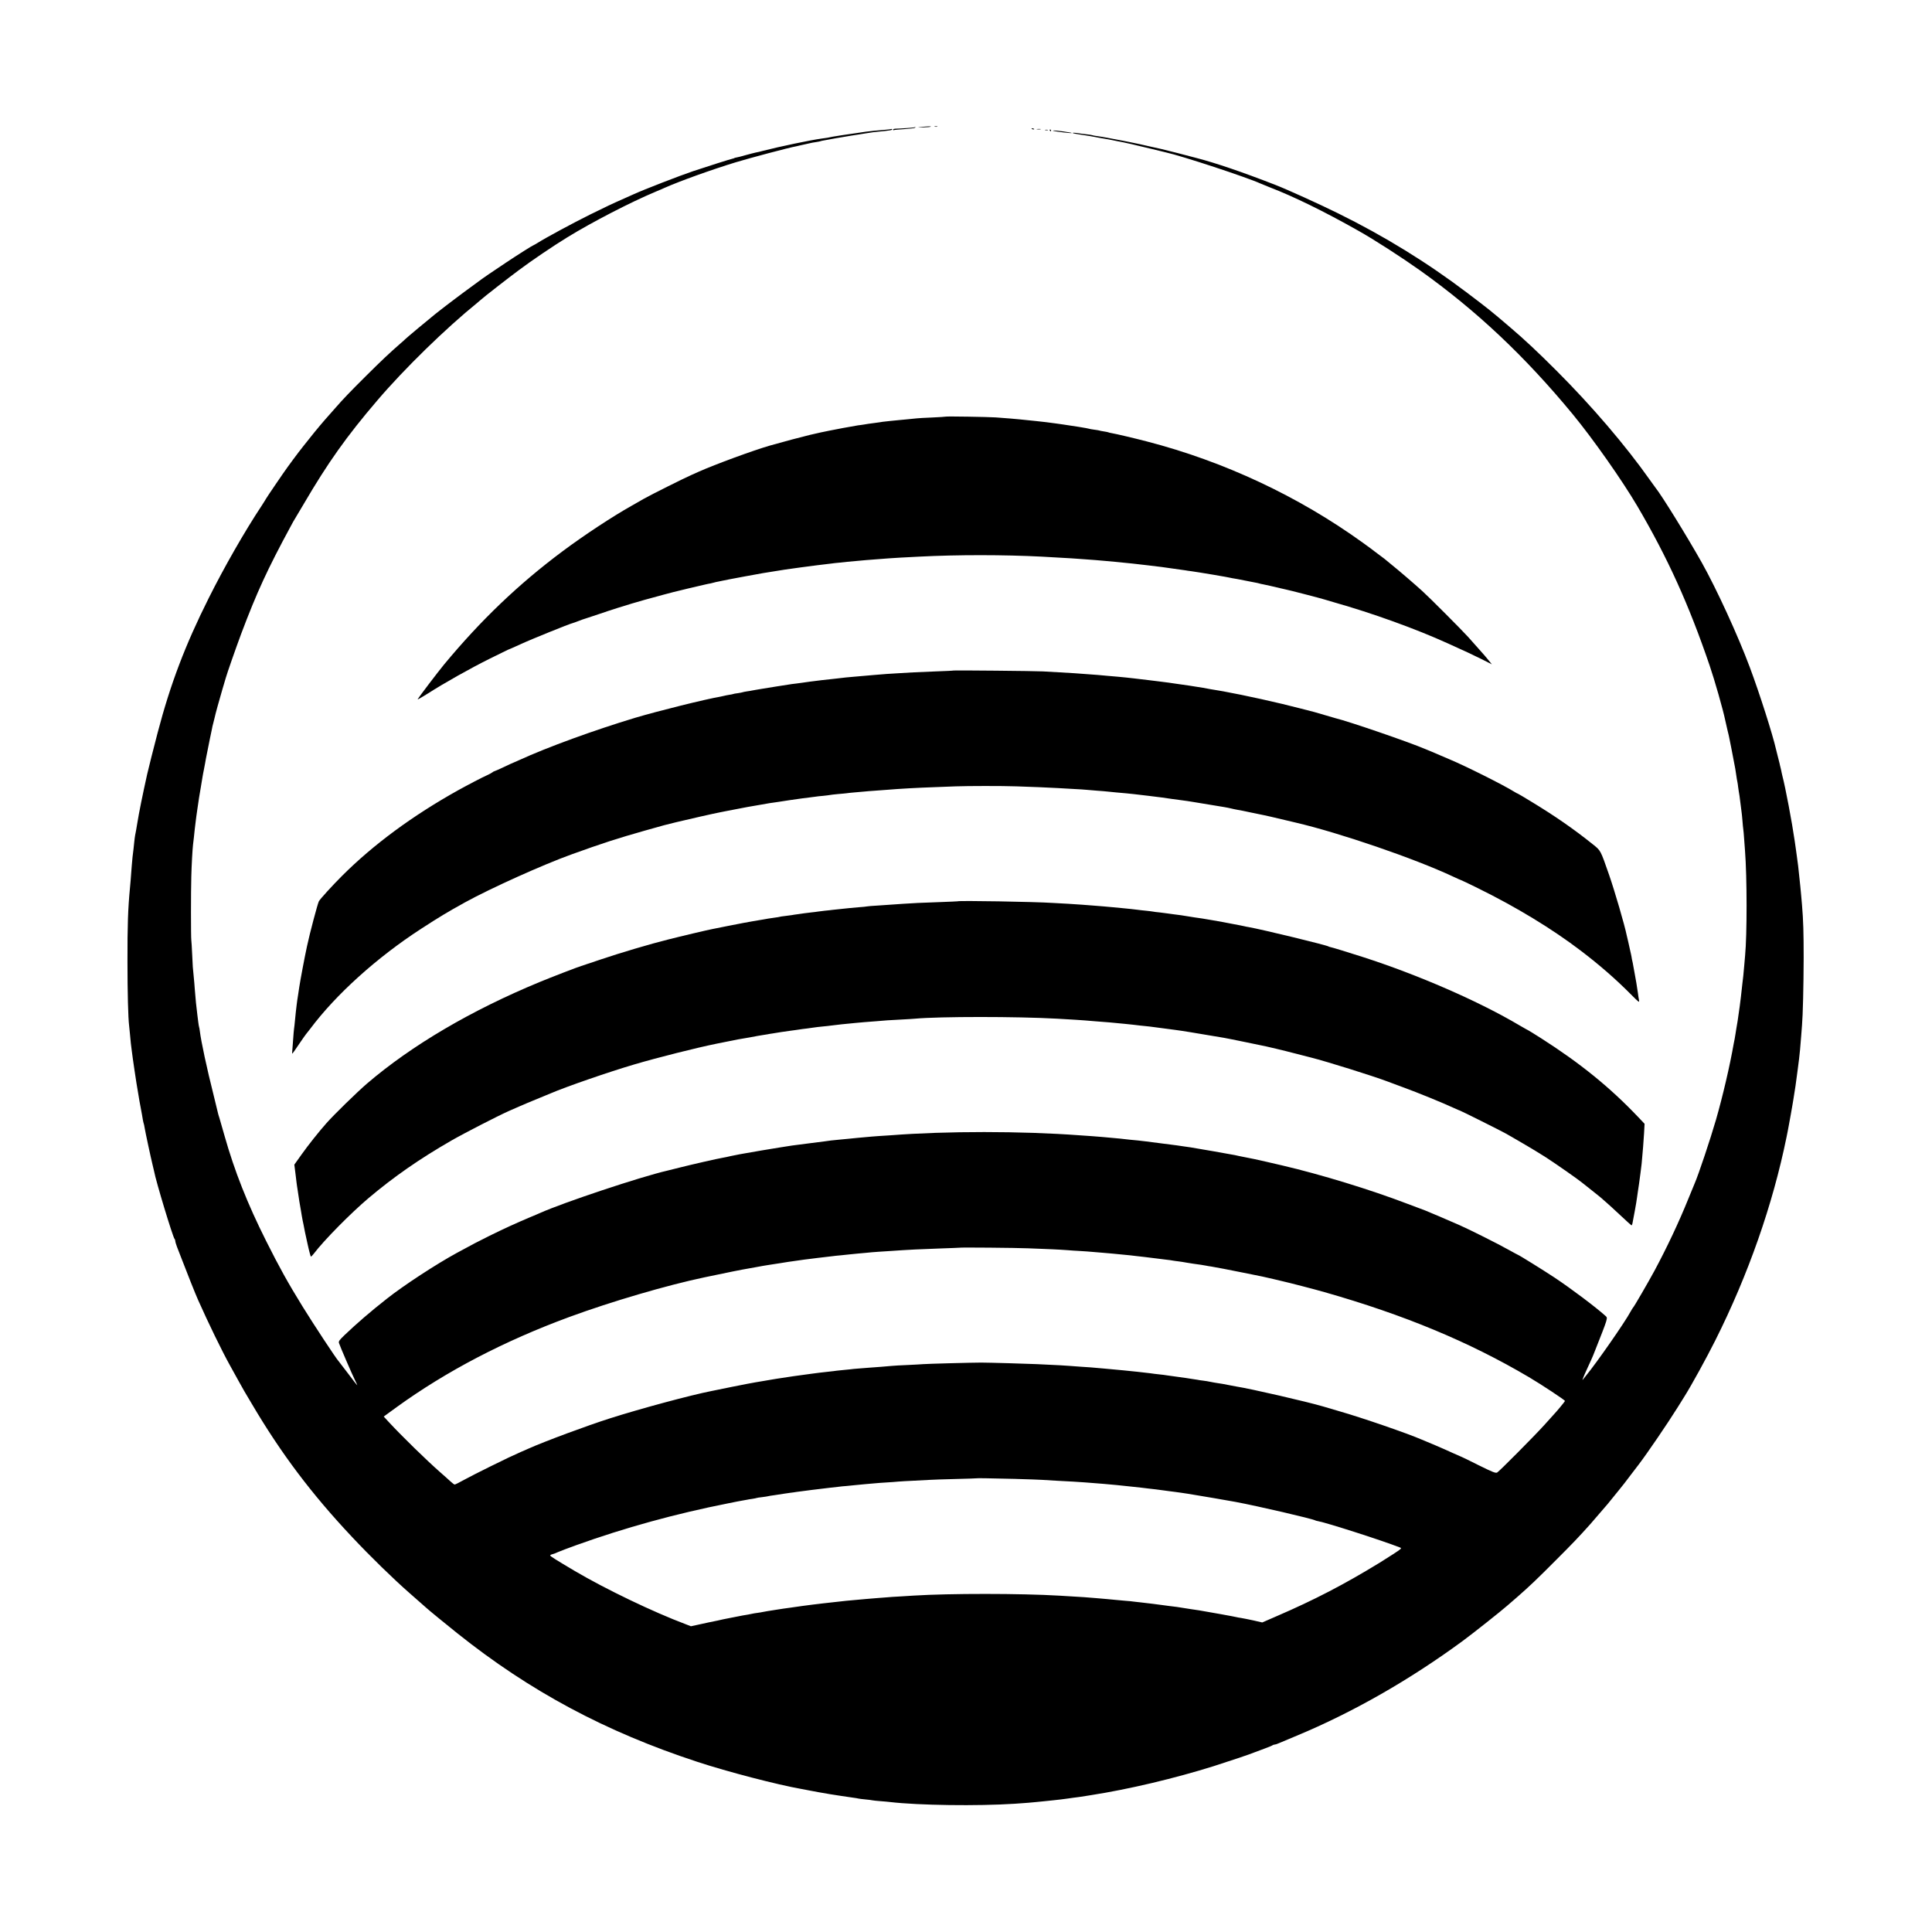
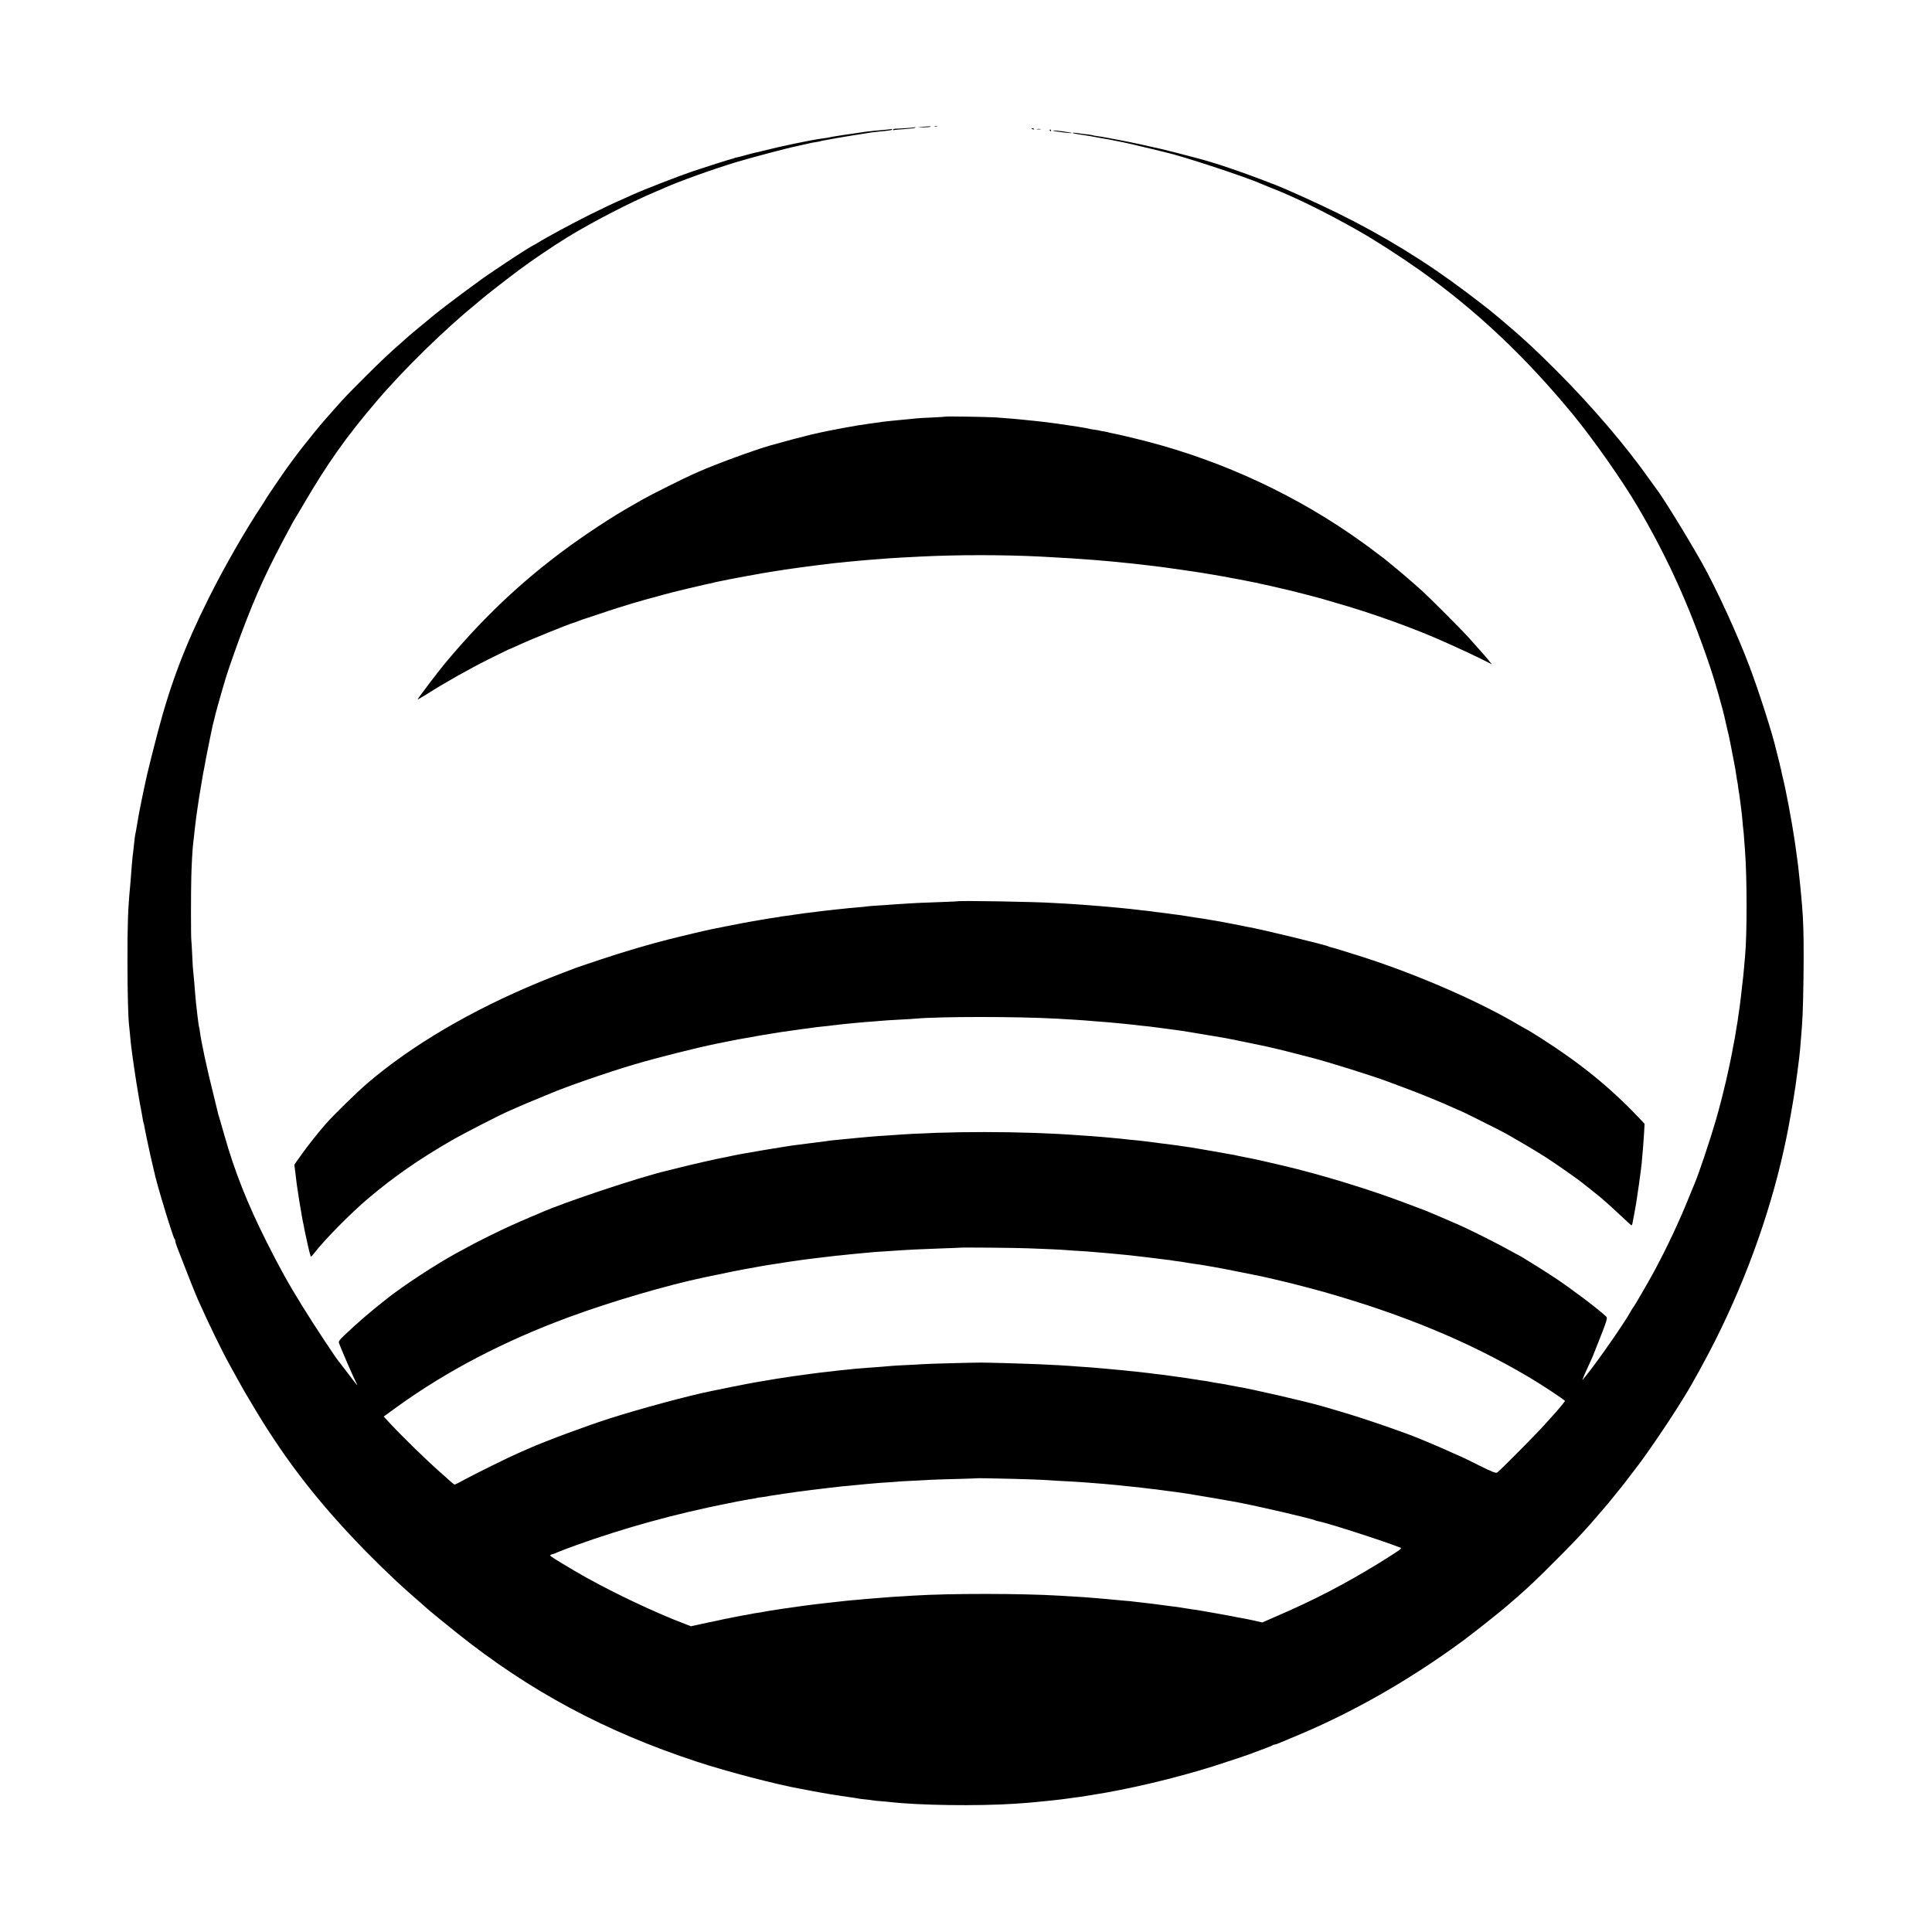
<svg xmlns="http://www.w3.org/2000/svg" version="1.0" width="2237pt" height="2237pt" viewBox="0 0 2237 2237" preserveAspectRatio="xMidYMid meet">
  <g transform="translate(0,2237) scale(0.1,-0.1)" fill="#000000" stroke="none">
    <path d="M10660 20899 c-43 -6 -37 -6 28 -4 46 1 85 5 89 8 6 7 -36 5 -117 -4z" />
    <path d="M10823 20903 c9 -2 23 -2 30 0 6 3 -1 5 -18 5 -16 0 -22 -2 -12 -5z" />
    <path d="M10589 20896 c-4 -4 -163 -15 -216 -16 -18 0 -33 -5 -33 -11 0 -5 3 -8 8 -6 4 3 59 8 122 12 63 4 119 11 125 16 8 8 3 13 -6 5z" />
    <path d="M11948 20878 c5 -5 16 -8 23 -6 8 3 3 7 -10 11 -17 4 -21 3 -13 -5z" />
    <path d="M10319 20876 c-2 -2 -44 -7 -94 -11 -87 -7 -116 -10 -200 -20 -42 -6 -110 -16 -135 -20 -8 -1 -40 -6 -70 -10 -30 -4 -64 -9 -75 -11 -10 -2 -35 -6 -55 -9 -34 -5 -53 -8 -110 -20 -14 -2 -45 -7 -70 -10 -120 -16 -488 -93 -674 -141 -32 -9 -71 -18 -85 -20 -14 -3 -66 -16 -116 -30 -49 -14 -99 -27 -110 -28 -11 -2 -20 -4 -20 -5 0 -2 -7 -4 -15 -6 -29 -6 -316 -97 -465 -147 -149 -50 -575 -215 -690 -268 -33 -15 -80 -36 -105 -47 -141 -62 -215 -97 -401 -189 -192 -95 -514 -269 -607 -328 -23 -14 -44 -26 -46 -26 -7 0 -186 -113 -316 -200 -172 -115 -274 -184 -280 -190 -3 -3 -45 -34 -95 -70 -78 -55 -351 -261 -395 -297 -8 -7 -31 -25 -51 -40 -68 -54 -335 -277 -349 -292 -3 -4 -25 -24 -50 -45 -132 -115 -222 -200 -409 -386 -185 -184 -260 -263 -342 -357 -15 -17 -49 -55 -75 -85 -60 -66 -158 -182 -230 -274 -114 -142 -152 -192 -256 -335 -38 -51 -248 -360 -248 -364 0 -2 -22 -36 -48 -77 -199 -300 -435 -713 -615 -1073 -273 -545 -443 -992 -592 -1560 -48 -184 -105 -409 -121 -480 -52 -234 -96 -451 -114 -565 -14 -83 -17 -103 -25 -140 -3 -14 -7 -47 -10 -75 -3 -27 -7 -66 -9 -85 -8 -59 -16 -132 -21 -202 -11 -153 -16 -205 -20 -248 -23 -241 -30 -434 -29 -855 0 -358 8 -656 19 -740 2 -16 7 -61 10 -100 3 -38 8 -86 10 -105 3 -19 7 -55 10 -80 8 -72 58 -409 70 -470 3 -14 7 -41 10 -60 3 -19 7 -46 10 -60 3 -14 9 -50 15 -80 6 -30 12 -65 14 -76 2 -12 7 -38 10 -59 4 -20 8 -40 10 -44 2 -3 7 -24 10 -46 8 -50 73 -353 91 -425 8 -30 16 -66 19 -80 20 -114 217 -763 237 -785 5 -5 9 -16 9 -26 0 -9 9 -38 19 -65 11 -27 34 -87 52 -134 58 -152 166 -424 194 -485 120 -269 273 -584 368 -755 63 -114 158 -286 167 -300 5 -8 43 -73 86 -145 337 -572 692 -1044 1163 -1544 210 -224 476 -483 662 -646 163 -143 195 -171 199 -175 11 -12 242 -201 355 -291 843 -673 1716 -1140 2780 -1489 349 -115 927 -265 1205 -314 14 -2 59 -11 100 -19 66 -13 117 -22 235 -42 40 -7 209 -32 265 -40 25 -3 52 -8 60 -10 8 -2 44 -7 80 -10 36 -3 72 -8 80 -10 8 -2 51 -7 94 -10 44 -3 93 -8 110 -10 336 -39 1013 -48 1446 -20 108 7 218 16 250 20 19 2 64 7 100 10 36 4 79 8 95 10 17 2 57 7 90 10 33 4 67 9 76 10 9 2 40 6 70 10 30 3 68 9 84 11 17 3 71 11 120 19 431 67 961 192 1420 336 161 51 433 142 470 159 11 5 61 23 110 41 50 18 94 36 99 41 6 4 16 8 24 8 8 0 28 6 45 14 18 8 113 48 212 89 647 269 1306 645 1920 1096 117 86 444 345 520 412 17 14 71 61 120 104 141 124 214 193 450 430 184 184 257 260 390 409 6 6 51 58 100 116 50 58 95 110 100 116 11 13 43 52 129 159 31 39 60 75 64 80 4 6 39 51 76 100 38 50 77 101 88 115 98 128 340 483 454 666 38 60 74 119 81 130 78 124 253 442 353 642 383 763 667 1575 826 2357 2 11 8 43 14 70 6 28 12 61 14 75 2 14 11 63 20 110 8 47 18 101 21 120 3 19 7 46 10 60 12 65 37 237 50 345 3 28 10 84 16 125 9 75 13 119 24 260 3 41 8 100 10 130 10 117 18 450 19 775 0 297 -4 436 -19 615 -2 25 -7 77 -10 115 -3 39 -8 86 -10 105 -2 19 -7 62 -10 95 -3 33 -10 96 -15 140 -6 44 -13 98 -16 120 -3 22 -7 51 -9 65 -2 14 -9 61 -15 105 -30 210 -108 623 -142 750 -5 22 -12 51 -14 65 -3 14 -7 33 -10 42 -3 9 -6 25 -8 35 -2 10 -12 47 -21 83 -9 36 -18 72 -20 80 -40 177 -192 653 -305 955 -136 365 -386 909 -555 1210 -171 304 -465 780 -538 870 -4 6 -34 46 -65 90 -280 397 -673 856 -1077 1260 -219 219 -374 365 -551 515 -205 175 -233 198 -484 388 -467 354 -958 656 -1495 921 -218 108 -595 279 -730 331 -388 151 -687 252 -905 309 -41 11 -145 38 -230 60 -85 22 -166 42 -180 45 -28 6 -38 8 -135 30 -61 15 -179 40 -240 52 -11 2 -31 6 -45 9 -14 3 -63 12 -110 21 -47 9 -92 18 -101 19 -28 6 -93 16 -128 21 -18 2 -36 6 -40 8 -3 2 -35 7 -71 11 -36 4 -86 10 -112 15 -27 4 -48 4 -48 0 0 -3 42 -12 93 -19 109 -16 100 -15 207 -35 47 -8 101 -18 120 -21 19 -3 42 -8 50 -10 8 -2 31 -7 50 -10 56 -9 253 -54 405 -92 77 -19 147 -36 156 -38 182 -40 933 -287 1094 -360 17 -7 64 -27 105 -43 281 -108 632 -280 1025 -502 189 -106 500 -307 720 -463 652 -465 1212 -993 1764 -1662 237 -288 571 -763 749 -1065 350 -596 597 -1140 837 -1845 58 -169 157 -517 181 -635 3 -13 14 -63 25 -110 12 -47 23 -96 25 -110 2 -14 7 -36 10 -50 3 -14 8 -36 10 -50 3 -14 14 -70 24 -125 21 -105 26 -135 35 -200 3 -22 8 -53 12 -70 3 -16 7 -41 8 -55 2 -14 5 -38 8 -55 6 -29 8 -47 23 -165 3 -30 8 -62 9 -71 2 -9 6 -52 10 -97 3 -44 8 -91 10 -104 2 -12 7 -63 10 -113 4 -49 8 -110 10 -135 24 -308 24 -976 1 -1215 -2 -16 -6 -68 -10 -115 -4 -47 -9 -101 -11 -120 -2 -19 -7 -57 -10 -85 -11 -103 -24 -217 -31 -265 -20 -147 -32 -223 -40 -263 -2 -12 -6 -37 -9 -57 -3 -20 -8 -47 -10 -60 -3 -14 -8 -38 -11 -55 -45 -258 -127 -608 -205 -880 -65 -224 -202 -635 -248 -740 -5 -11 -37 -90 -72 -175 -110 -272 -246 -561 -393 -835 -71 -131 -237 -418 -247 -425 -3 -3 -16 -23 -28 -45 -64 -121 -393 -593 -518 -745 -7 -8 -19 -24 -28 -35 -14 -19 -15 -18 -5 8 5 15 21 51 34 80 54 117 80 174 96 217 164 415 158 397 129 424 -115 103 -391 311 -589 443 -119 79 -415 263 -423 263 -2 0 -53 28 -113 61 -113 64 -450 233 -564 283 -125 55 -365 158 -400 171 -19 7 -111 42 -205 77 -426 163 -1004 340 -1450 444 -60 14 -146 34 -190 44 -71 17 -193 43 -265 56 -33 6 -59 12 -90 19 -34 7 -465 83 -515 90 -22 3 -53 7 -70 10 -57 9 -101 15 -260 35 -88 11 -176 23 -195 25 -19 3 -58 7 -86 10 -28 2 -71 6 -95 9 -82 10 -134 15 -204 21 -38 3 -88 8 -110 10 -22 2 -78 7 -125 10 -47 3 -112 8 -145 10 -663 49 -1539 50 -2180 0 -27 -2 -90 -6 -140 -9 -49 -4 -110 -8 -135 -11 -25 -2 -74 -7 -110 -10 -36 -3 -81 -8 -100 -10 -19 -2 -66 -7 -105 -10 -38 -3 -83 -8 -100 -10 -16 -3 -120 -16 -230 -30 -110 -14 -211 -27 -225 -29 -46 -8 -105 -17 -140 -22 -35 -5 -376 -62 -414 -70 -12 -2 -37 -7 -56 -10 -19 -3 -62 -12 -95 -19 -33 -8 -76 -17 -95 -20 -57 -9 -375 -82 -505 -115 -66 -17 -129 -33 -140 -35 -309 -71 -1199 -368 -1470 -489 -16 -7 -70 -31 -120 -51 -161 -68 -307 -135 -465 -213 -137 -68 -193 -97 -380 -199 -239 -130 -618 -378 -810 -530 -191 -150 -353 -290 -493 -424 -59 -57 -68 -70 -62 -90 12 -39 153 -365 185 -429 17 -33 28 -60 26 -60 -2 0 -50 62 -107 138 -57 75 -106 139 -109 142 -26 26 -286 421 -416 631 -171 277 -269 454 -422 759 -218 434 -366 809 -482 1218 -27 97 -55 191 -60 209 -6 18 -13 40 -15 50 -2 10 -26 108 -53 218 -76 300 -144 618 -158 734 -3 25 -7 47 -9 50 -2 3 -6 31 -10 61 -3 30 -8 66 -10 80 -10 74 -23 201 -30 300 -3 41 -7 95 -10 120 -12 112 -15 153 -20 280 -3 74 -8 149 -10 165 -5 35 -5 568 0 735 3 134 14 320 20 370 2 19 7 58 10 85 3 28 7 70 10 95 3 25 8 65 11 90 3 25 11 88 19 140 8 52 17 113 20 135 3 22 13 78 21 125 8 47 17 99 19 115 3 17 9 53 15 80 12 63 20 103 25 135 2 14 7 36 10 50 3 14 8 39 11 55 3 17 14 71 24 120 11 50 21 101 24 115 2 14 9 45 16 70 7 25 13 52 15 60 7 37 57 216 89 325 20 66 38 127 40 135 13 49 119 352 178 510 182 483 305 750 576 1250 19 36 38 70 42 75 4 6 52 87 107 180 278 475 495 782 852 1199 312 366 793 835 1160 1132 13 10 28 24 35 30 31 29 324 258 449 350 138 104 406 285 557 377 292 179 732 406 1025 529 39 16 84 35 100 43 179 79 537 208 821 295 164 50 627 173 704 186 14 3 33 7 42 10 10 3 30 7 45 10 16 3 44 9 63 14 19 5 55 12 80 15 24 4 47 8 50 10 3 2 21 6 40 9 19 3 46 8 60 11 28 6 120 22 165 29 17 3 59 10 95 16 36 5 76 12 90 14 14 2 48 8 75 12 28 4 57 9 65 10 8 2 38 5 65 8 159 15 184 20 173 31 -2 3 -7 3 -9 1z m1591 -12960 c91 -4 215 -9 275 -11 61 -3 138 -7 172 -10 35 -3 102 -8 150 -10 49 -3 111 -7 138 -10 28 -2 82 -7 120 -10 39 -3 90 -7 115 -10 45 -5 112 -11 205 -20 28 -3 66 -7 85 -10 19 -2 55 -7 80 -9 63 -7 140 -17 170 -21 14 -2 50 -6 80 -10 30 -3 66 -8 80 -11 14 -2 43 -7 65 -9 22 -3 65 -9 95 -15 54 -9 93 -15 168 -25 20 -3 46 -8 58 -10 12 -3 39 -7 60 -10 47 -8 204 -37 374 -72 213 -42 252 -51 345 -73 50 -12 97 -23 105 -25 64 -14 371 -93 485 -126 923 -263 1674 -575 2367 -984 141 -83 418 -266 418 -276 0 -7 -96 -123 -140 -169 -8 -9 -53 -59 -100 -111 -114 -126 -520 -535 -545 -549 -18 -9 -51 4 -213 84 -105 53 -194 96 -196 96 -2 0 -46 20 -98 43 -51 24 -145 65 -208 92 -63 26 -133 55 -155 65 -165 72 -690 253 -955 329 -80 23 -165 48 -190 56 -183 54 -841 206 -1005 231 -16 3 -61 11 -100 19 -38 8 -90 17 -115 20 -25 4 -63 10 -85 15 -22 5 -60 11 -85 14 -25 3 -54 7 -65 10 -11 2 -41 6 -66 10 -25 4 -57 9 -70 11 -13 2 -62 9 -109 15 -47 6 -98 14 -115 16 -16 3 -48 7 -70 9 -22 2 -53 6 -70 8 -16 3 -59 8 -95 12 -36 4 -78 9 -95 11 -50 6 -265 27 -392 38 -144 13 -182 16 -268 21 -49 3 -110 8 -135 10 -40 4 -106 7 -375 20 -103 5 -558 18 -645 18 -107 0 -628 -14 -670 -18 -19 -2 -100 -6 -180 -10 -80 -3 -161 -8 -180 -10 -19 -2 -78 -7 -130 -11 -52 -3 -113 -8 -135 -10 -22 -1 -74 -6 -115 -9 -41 -3 -88 -7 -105 -10 -16 -2 -61 -7 -100 -10 -38 -4 -81 -8 -95 -11 -14 -2 -50 -6 -80 -9 -30 -3 -66 -7 -80 -9 -14 -2 -52 -7 -85 -11 -64 -7 -375 -52 -411 -59 -12 -2 -39 -7 -60 -10 -22 -4 -64 -11 -94 -16 -30 -5 -73 -12 -95 -16 -22 -3 -139 -26 -260 -50 -121 -25 -231 -47 -245 -50 -237 -46 -827 -205 -1175 -316 -262 -83 -763 -269 -950 -353 -16 -8 -52 -23 -80 -35 -106 -47 -167 -76 -360 -171 -110 -54 -245 -123 -300 -153 -55 -31 -104 -55 -110 -55 -5 -1 -28 16 -50 37 -22 20 -76 69 -120 107 -157 138 -439 413 -591 577 l-61 66 151 110 c577 417 1243 765 2001 1044 481 177 1128 367 1562 458 300 63 408 85 530 106 16 2 51 9 78 14 48 9 91 17 145 25 47 7 115 17 130 20 37 7 126 20 200 30 25 3 56 8 70 10 14 2 50 6 80 10 30 4 66 8 80 10 14 2 52 7 85 10 33 4 71 8 85 10 14 2 57 7 95 10 39 4 81 8 95 10 14 2 59 6 100 10 41 3 91 8 110 10 19 3 78 7 130 11 52 3 115 7 140 9 211 15 358 22 595 30 110 4 201 7 202 8 4 5 660 -1 803 -7z m-150 -2670 c146 -4 285 -9 310 -11 25 -2 99 -6 165 -10 172 -9 229 -12 325 -19 147 -11 317 -25 370 -31 44 -5 119 -13 190 -20 64 -7 133 -14 175 -20 17 -2 56 -7 88 -10 32 -4 66 -8 75 -10 9 -1 46 -6 82 -11 36 -4 67 -8 70 -9 3 -1 32 -5 65 -9 33 -5 69 -10 80 -12 10 -2 37 -6 60 -10 42 -6 422 -71 490 -84 253 -47 894 -196 923 -214 5 -3 20 -7 33 -9 103 -19 733 -221 949 -305 24 -9 18 -14 -90 -84 -63 -40 -131 -84 -150 -95 -409 -250 -752 -428 -1185 -615 l-170 -74 -100 23 c-55 12 -120 25 -145 29 -25 3 -47 8 -50 9 -5 3 -365 68 -435 79 -16 2 -59 9 -95 14 -169 27 -180 29 -255 37 -27 3 -61 8 -75 10 -31 5 -177 23 -250 31 -30 3 -66 7 -80 9 -14 3 -59 7 -100 10 -41 3 -91 8 -110 10 -19 2 -66 7 -105 10 -38 3 -90 8 -115 10 -75 7 -180 15 -430 29 -452 27 -1274 27 -1690 1 -30 -2 -102 -7 -160 -10 -58 -3 -125 -7 -150 -10 -25 -2 -83 -6 -130 -10 -47 -4 -101 -8 -120 -10 -19 -2 -69 -6 -110 -10 -41 -3 -91 -8 -110 -10 -19 -2 -60 -7 -90 -10 -30 -3 -71 -8 -90 -10 -19 -2 -60 -7 -90 -10 -30 -3 -86 -10 -125 -15 -38 -5 -90 -12 -115 -15 -25 -4 -56 -8 -70 -10 -14 -2 -45 -7 -70 -10 -25 -4 -61 -8 -80 -11 -19 -3 -60 -9 -90 -14 -30 -5 -73 -12 -95 -15 -22 -4 -47 -8 -55 -10 -8 -2 -35 -7 -60 -10 -25 -3 -52 -8 -60 -10 -8 -2 -31 -7 -50 -10 -19 -3 -46 -8 -60 -10 -32 -7 -57 -11 -153 -30 -42 -8 -107 -21 -142 -30 -36 -8 -80 -17 -98 -20 -17 -4 -71 -15 -119 -26 l-88 -19 -62 24 c-373 140 -925 405 -1283 616 -216 128 -285 171 -285 180 0 4 12 11 26 14 14 4 45 15 68 26 22 10 115 45 206 78 562 202 1148 364 1765 486 44 9 91 19 105 21 14 3 41 8 60 11 19 3 42 7 50 9 8 2 35 7 60 10 24 4 47 8 50 10 3 2 33 7 65 10 33 4 62 9 65 10 3 2 42 8 86 14 44 7 91 14 104 16 13 2 44 7 69 10 25 3 57 7 71 10 29 5 319 41 400 50 30 3 71 8 90 10 19 3 60 7 91 9 30 3 75 7 100 10 24 3 76 8 114 11 39 3 90 8 115 10 25 3 86 7 135 10 50 3 110 7 135 10 25 2 104 7 175 10 72 4 157 8 190 10 33 2 168 7 300 10 132 3 240 7 241 8 3 3 151 0 454 -7z" />
    <path d="M12008 20873 c12 -2 30 -2 40 0 9 3 -1 5 -23 4 -22 0 -30 -2 -17 -4z" />
-     <path d="M12103 20863 c9 -2 23 -2 30 0 6 3 -1 5 -18 5 -16 0 -22 -2 -12 -5z" />
    <path d="M12155 20860 c3 -5 8 -10 11 -10 2 0 4 5 4 10 0 6 -5 10 -11 10 -5 0 -7 -4 -4 -10z" />
    <path d="M12200 20854 c38 -10 210 -30 210 -24 0 6 -182 31 -210 29 -13 -1 -13 -2 0 -5z" />
    <path d="M10949 17546 c-2 -2 -71 -6 -154 -10 -82 -3 -163 -8 -180 -10 -16 -2 -66 -7 -110 -11 -44 -4 -91 -9 -105 -10 -14 -1 -55 -5 -91 -9 -36 -4 -76 -8 -90 -10 -13 -3 -46 -7 -74 -11 -78 -10 -118 -16 -145 -21 -14 -2 -43 -7 -65 -9 -22 -3 -101 -17 -175 -31 -74 -14 -146 -28 -160 -31 -21 -3 -167 -35 -220 -48 -85 -20 -322 -83 -465 -124 -191 -55 -630 -216 -830 -305 -33 -15 -69 -31 -80 -36 -79 -34 -469 -229 -550 -275 -55 -31 -118 -67 -140 -80 -223 -125 -555 -344 -800 -527 -511 -381 -947 -798 -1374 -1313 -76 -93 -285 -367 -305 -402 -4 -7 49 24 118 67 190 122 489 290 716 403 113 56 207 102 210 103 6 1 55 23 148 65 120 56 566 236 602 244 8 2 40 13 70 25 30 12 62 23 70 25 8 2 80 26 160 53 130 45 336 110 364 117 6 1 18 5 26 8 18 7 237 68 365 102 50 13 99 26 110 29 27 8 344 83 378 90 15 4 39 8 55 11 15 3 35 8 44 11 9 3 27 7 40 9 13 3 34 7 48 10 57 12 83 17 265 51 223 41 212 39 340 59 55 9 111 18 125 20 37 6 318 44 370 50 45 5 106 13 166 20 17 3 57 7 90 10 32 3 75 8 94 10 19 2 69 7 110 10 41 4 91 8 110 10 19 2 78 6 130 10 52 4 111 8 130 10 32 3 207 13 355 20 444 23 983 22 1415 0 166 -9 307 -17 350 -20 25 -2 88 -6 140 -10 52 -3 113 -8 135 -10 22 -2 74 -7 115 -10 41 -3 91 -8 110 -10 19 -2 64 -7 100 -10 36 -3 81 -8 100 -10 45 -6 137 -16 175 -20 47 -5 137 -16 165 -20 14 -2 78 -11 142 -20 65 -9 125 -17 135 -19 10 -2 41 -7 68 -10 69 -10 79 -12 250 -40 141 -24 163 -28 225 -41 14 -2 40 -7 58 -10 18 -3 64 -12 102 -20 38 -8 84 -17 102 -20 18 -3 41 -8 50 -11 9 -3 27 -7 40 -9 27 -5 146 -32 203 -46 22 -5 50 -11 61 -14 31 -5 413 -104 449 -116 17 -5 68 -20 115 -34 441 -125 943 -306 1315 -475 209 -94 285 -130 390 -182 l119 -60 -39 48 c-22 27 -42 51 -45 54 -3 3 -35 39 -70 79 -36 41 -90 102 -120 135 -68 76 -455 464 -530 531 -89 81 -269 236 -355 305 -44 36 -82 67 -85 70 -3 3 -30 23 -60 45 -30 22 -57 42 -60 45 -3 3 -61 47 -130 96 -744 537 -1606 941 -2502 1173 -138 36 -358 88 -407 96 -19 3 -37 8 -40 10 -4 2 -26 6 -51 10 -25 4 -47 8 -50 10 -3 2 -30 6 -60 10 -30 4 -58 9 -61 11 -6 4 -210 37 -299 49 -25 3 -56 8 -70 10 -53 8 -205 27 -245 30 -35 3 -145 14 -195 20 -35 4 -147 13 -270 22 -87 6 -576 14 -581 9z" />
-     <path d="M11039 14606 c-2 -2 -94 -6 -204 -10 -110 -4 -227 -9 -260 -11 -33 -2 -109 -6 -170 -10 -114 -6 -160 -10 -280 -20 -130 -11 -190 -16 -230 -20 -22 -2 -67 -6 -100 -9 -33 -3 -76 -8 -95 -11 -19 -2 -60 -7 -90 -10 -30 -3 -72 -8 -92 -10 -108 -13 -192 -24 -228 -30 -14 -2 -47 -6 -75 -10 -27 -3 -61 -7 -75 -10 -14 -2 -86 -14 -160 -25 -74 -12 -146 -23 -160 -26 -14 -2 -41 -7 -60 -10 -19 -3 -42 -7 -50 -9 -8 -2 -35 -7 -60 -10 -24 -4 -47 -8 -50 -10 -4 -2 -29 -7 -56 -11 -27 -3 -52 -8 -55 -10 -4 -2 -24 -6 -45 -9 -22 -4 -47 -8 -56 -11 -10 -3 -30 -7 -45 -10 -172 -29 -726 -167 -988 -245 -474 -143 -1016 -340 -1343 -490 -35 -16 -65 -29 -66 -29 -2 0 -51 -22 -109 -50 -58 -27 -109 -50 -113 -50 -4 0 -15 -6 -23 -13 -9 -7 -36 -22 -61 -33 -43 -18 -227 -114 -335 -174 -526 -293 -982 -629 -1346 -993 -113 -113 -253 -267 -267 -293 -14 -27 -105 -368 -137 -519 -28 -128 -79 -401 -90 -475 -3 -25 -10 -70 -15 -100 -5 -30 -12 -77 -15 -105 -3 -27 -7 -66 -10 -85 -2 -19 -7 -64 -10 -100 -3 -36 -8 -76 -10 -90 -2 -14 -7 -65 -10 -115 -3 -49 -8 -109 -10 -132 -3 -24 -3 -43 0 -43 2 0 36 48 76 108 40 59 75 109 78 112 3 3 26 32 51 65 298 399 772 827 1285 1160 216 140 297 189 508 306 298 164 901 436 1237 557 360 130 528 184 845 274 116 33 217 61 225 63 8 2 71 17 140 35 110 27 440 102 510 115 14 3 36 7 50 10 14 3 75 15 135 26 61 12 119 23 130 25 11 2 61 11 110 19 50 8 101 17 115 20 14 3 45 8 70 11 25 3 53 8 62 9 9 2 68 11 130 20 62 9 129 18 148 21 19 3 55 7 80 10 25 3 56 7 70 9 14 3 54 7 90 10 36 4 72 8 80 10 8 2 51 7 95 11 44 3 87 8 96 9 8 2 51 6 95 10 43 4 95 8 114 10 19 2 76 7 125 10 50 4 110 8 135 10 142 12 357 24 535 30 83 3 200 8 260 10 136 5 537 6 705 0 155 -5 406 -15 480 -20 30 -2 109 -6 175 -10 66 -3 136 -8 155 -10 19 -2 73 -6 120 -10 47 -3 101 -8 120 -10 19 -2 64 -7 100 -10 92 -8 169 -15 210 -20 19 -3 58 -7 85 -10 28 -3 66 -8 85 -10 19 -3 55 -7 80 -10 54 -6 90 -11 190 -26 41 -6 89 -12 105 -14 47 -6 109 -15 136 -20 75 -13 330 -55 364 -60 22 -4 56 -10 75 -15 19 -5 53 -12 75 -16 22 -3 92 -17 155 -31 63 -13 135 -28 160 -33 25 -5 113 -25 195 -45 83 -20 157 -38 165 -39 507 -118 1377 -416 1823 -625 48 -23 90 -41 92 -41 3 0 90 -41 193 -92 451 -222 864 -473 1202 -731 216 -165 398 -324 574 -501 94 -95 99 -98 93 -65 -4 19 -9 54 -12 79 -5 44 -30 190 -40 240 -3 14 -8 41 -11 60 -3 19 -7 42 -9 50 -2 8 -7 29 -10 45 -2 17 -7 41 -10 55 -3 14 -8 36 -11 49 -3 12 -12 53 -20 90 -9 36 -17 73 -19 81 -23 115 -139 513 -204 700 -100 287 -96 280 -186 352 -224 180 -444 332 -723 501 -78 48 -145 87 -147 87 -3 0 -22 10 -43 23 -119 75 -558 295 -744 373 -32 13 -81 35 -110 47 -29 13 -73 32 -98 42 -25 10 -58 24 -75 31 -187 80 -881 319 -1045 359 -8 2 -62 18 -120 35 -58 17 -112 33 -120 35 -8 2 -78 20 -155 40 -262 69 -662 157 -900 200 -16 3 -42 7 -58 10 -15 3 -55 10 -90 15 -34 6 -73 13 -87 16 -82 14 -234 37 -325 49 -27 4 -61 9 -75 11 -14 2 -63 8 -110 14 -47 6 -102 13 -122 15 -69 9 -112 14 -168 20 -30 3 -71 8 -90 10 -49 5 -131 13 -220 20 -41 4 -91 8 -110 10 -19 2 -80 6 -135 10 -55 4 -116 8 -135 10 -19 2 -96 6 -170 10 -74 4 -162 9 -195 11 -77 5 -1032 14 -1036 10z" />
    <path d="M11087 11934 c-1 -1 -92 -5 -202 -9 -110 -4 -227 -8 -260 -10 -33 -2 -109 -7 -170 -10 -60 -4 -126 -8 -145 -10 -19 -2 -84 -6 -145 -10 -60 -3 -117 -8 -125 -10 -8 -2 -53 -7 -100 -10 -47 -4 -96 -9 -110 -10 -14 -2 -56 -6 -95 -10 -38 -4 -81 -8 -95 -10 -14 -2 -54 -7 -90 -10 -36 -4 -72 -9 -80 -10 -8 -2 -44 -6 -80 -10 -36 -4 -72 -9 -81 -10 -9 -2 -40 -6 -69 -10 -29 -4 -62 -8 -73 -11 -10 -2 -45 -6 -76 -10 -31 -3 -58 -8 -61 -9 -3 -2 -29 -6 -59 -10 -30 -4 -63 -9 -75 -11 -12 -2 -37 -7 -56 -10 -19 -3 -46 -7 -60 -10 -14 -2 -41 -7 -60 -10 -19 -3 -42 -7 -50 -9 -8 -3 -33 -7 -55 -10 -22 -4 -107 -20 -190 -37 -82 -16 -161 -32 -175 -35 -37 -6 -376 -86 -516 -122 -202 -50 -559 -156 -780 -231 -115 -38 -216 -72 -224 -75 -31 -8 -360 -135 -480 -185 -792 -327 -1484 -734 -2000 -1176 -112 -96 -382 -359 -471 -460 -87 -98 -208 -250 -289 -364 l-82 -115 7 -55 c3 -30 8 -66 10 -80 2 -14 6 -47 9 -75 4 -27 8 -61 11 -75 4 -23 8 -54 21 -140 5 -34 9 -56 19 -110 3 -14 7 -39 9 -55 3 -17 7 -42 10 -55 3 -14 8 -37 11 -52 12 -65 17 -90 47 -225 17 -79 35 -143 38 -143 4 0 20 16 35 36 119 156 425 466 633 642 293 247 589 453 957 665 140 81 543 288 665 342 36 16 94 41 130 57 36 16 126 54 200 84 74 31 144 60 155 64 179 77 676 249 972 336 268 79 717 192 948 239 11 2 65 13 120 24 55 11 114 23 130 26 70 12 83 14 140 24 33 6 71 13 85 16 13 3 40 7 60 10 20 3 45 7 57 9 11 3 38 7 59 10 22 4 66 11 99 16 33 5 80 12 105 15 25 3 54 7 66 9 12 2 45 7 75 11 30 3 81 10 114 15 33 5 89 12 125 15 36 3 76 8 90 10 48 7 189 22 290 31 36 3 81 7 100 9 19 1 78 6 130 10 52 4 113 9 135 11 22 2 94 6 160 9 66 3 138 8 160 10 287 26 1177 26 1643 0 187 -11 261 -15 322 -20 36 -3 90 -8 120 -10 155 -12 208 -16 240 -20 19 -2 67 -7 105 -10 39 -4 81 -8 95 -10 14 -2 52 -7 85 -10 76 -7 143 -15 175 -20 24 -4 169 -23 220 -29 72 -9 240 -36 574 -93 15 -2 126 -25 245 -49 119 -25 227 -47 241 -50 14 -3 41 -9 60 -14 19 -5 46 -11 60 -14 20 -4 133 -32 400 -101 189 -48 709 -211 880 -275 41 -16 125 -46 185 -69 170 -62 448 -175 593 -242 35 -16 66 -29 68 -29 7 0 473 -233 526 -263 178 -101 362 -210 468 -278 107 -69 362 -247 410 -286 8 -6 65 -51 125 -99 61 -48 112 -90 115 -93 3 -4 23 -21 45 -40 22 -19 96 -86 164 -150 68 -64 127 -117 131 -119 4 -1 10 12 13 30 3 18 15 80 26 138 11 58 22 126 25 150 3 25 8 56 10 70 5 27 22 149 31 220 13 101 15 118 20 185 3 39 8 90 10 115 2 25 7 95 11 157 l6 111 -74 78 c-327 344 -669 622 -1125 913 -79 50 -145 91 -147 91 -2 0 -48 26 -103 58 -469 278 -1170 584 -1813 791 -169 54 -356 112 -380 116 -8 2 -15 4 -15 5 0 11 -779 200 -930 226 -16 2 -37 7 -45 9 -8 2 -30 7 -48 10 -18 3 -63 12 -100 19 -37 8 -84 17 -104 20 -21 3 -77 13 -125 22 -49 8 -99 17 -113 19 -14 2 -54 8 -90 13 -156 25 -178 29 -250 37 -25 3 -54 7 -65 9 -11 2 -49 7 -85 11 -36 3 -72 8 -80 10 -8 2 -44 6 -80 10 -36 3 -76 8 -90 10 -14 2 -52 7 -85 10 -33 3 -78 8 -100 10 -22 2 -69 7 -105 10 -36 3 -85 7 -110 10 -25 2 -81 7 -125 10 -44 3 -102 8 -130 10 -27 2 -95 6 -150 10 -55 3 -136 8 -180 10 -210 14 -1097 29 -1108 19z" />
  </g>
</svg>